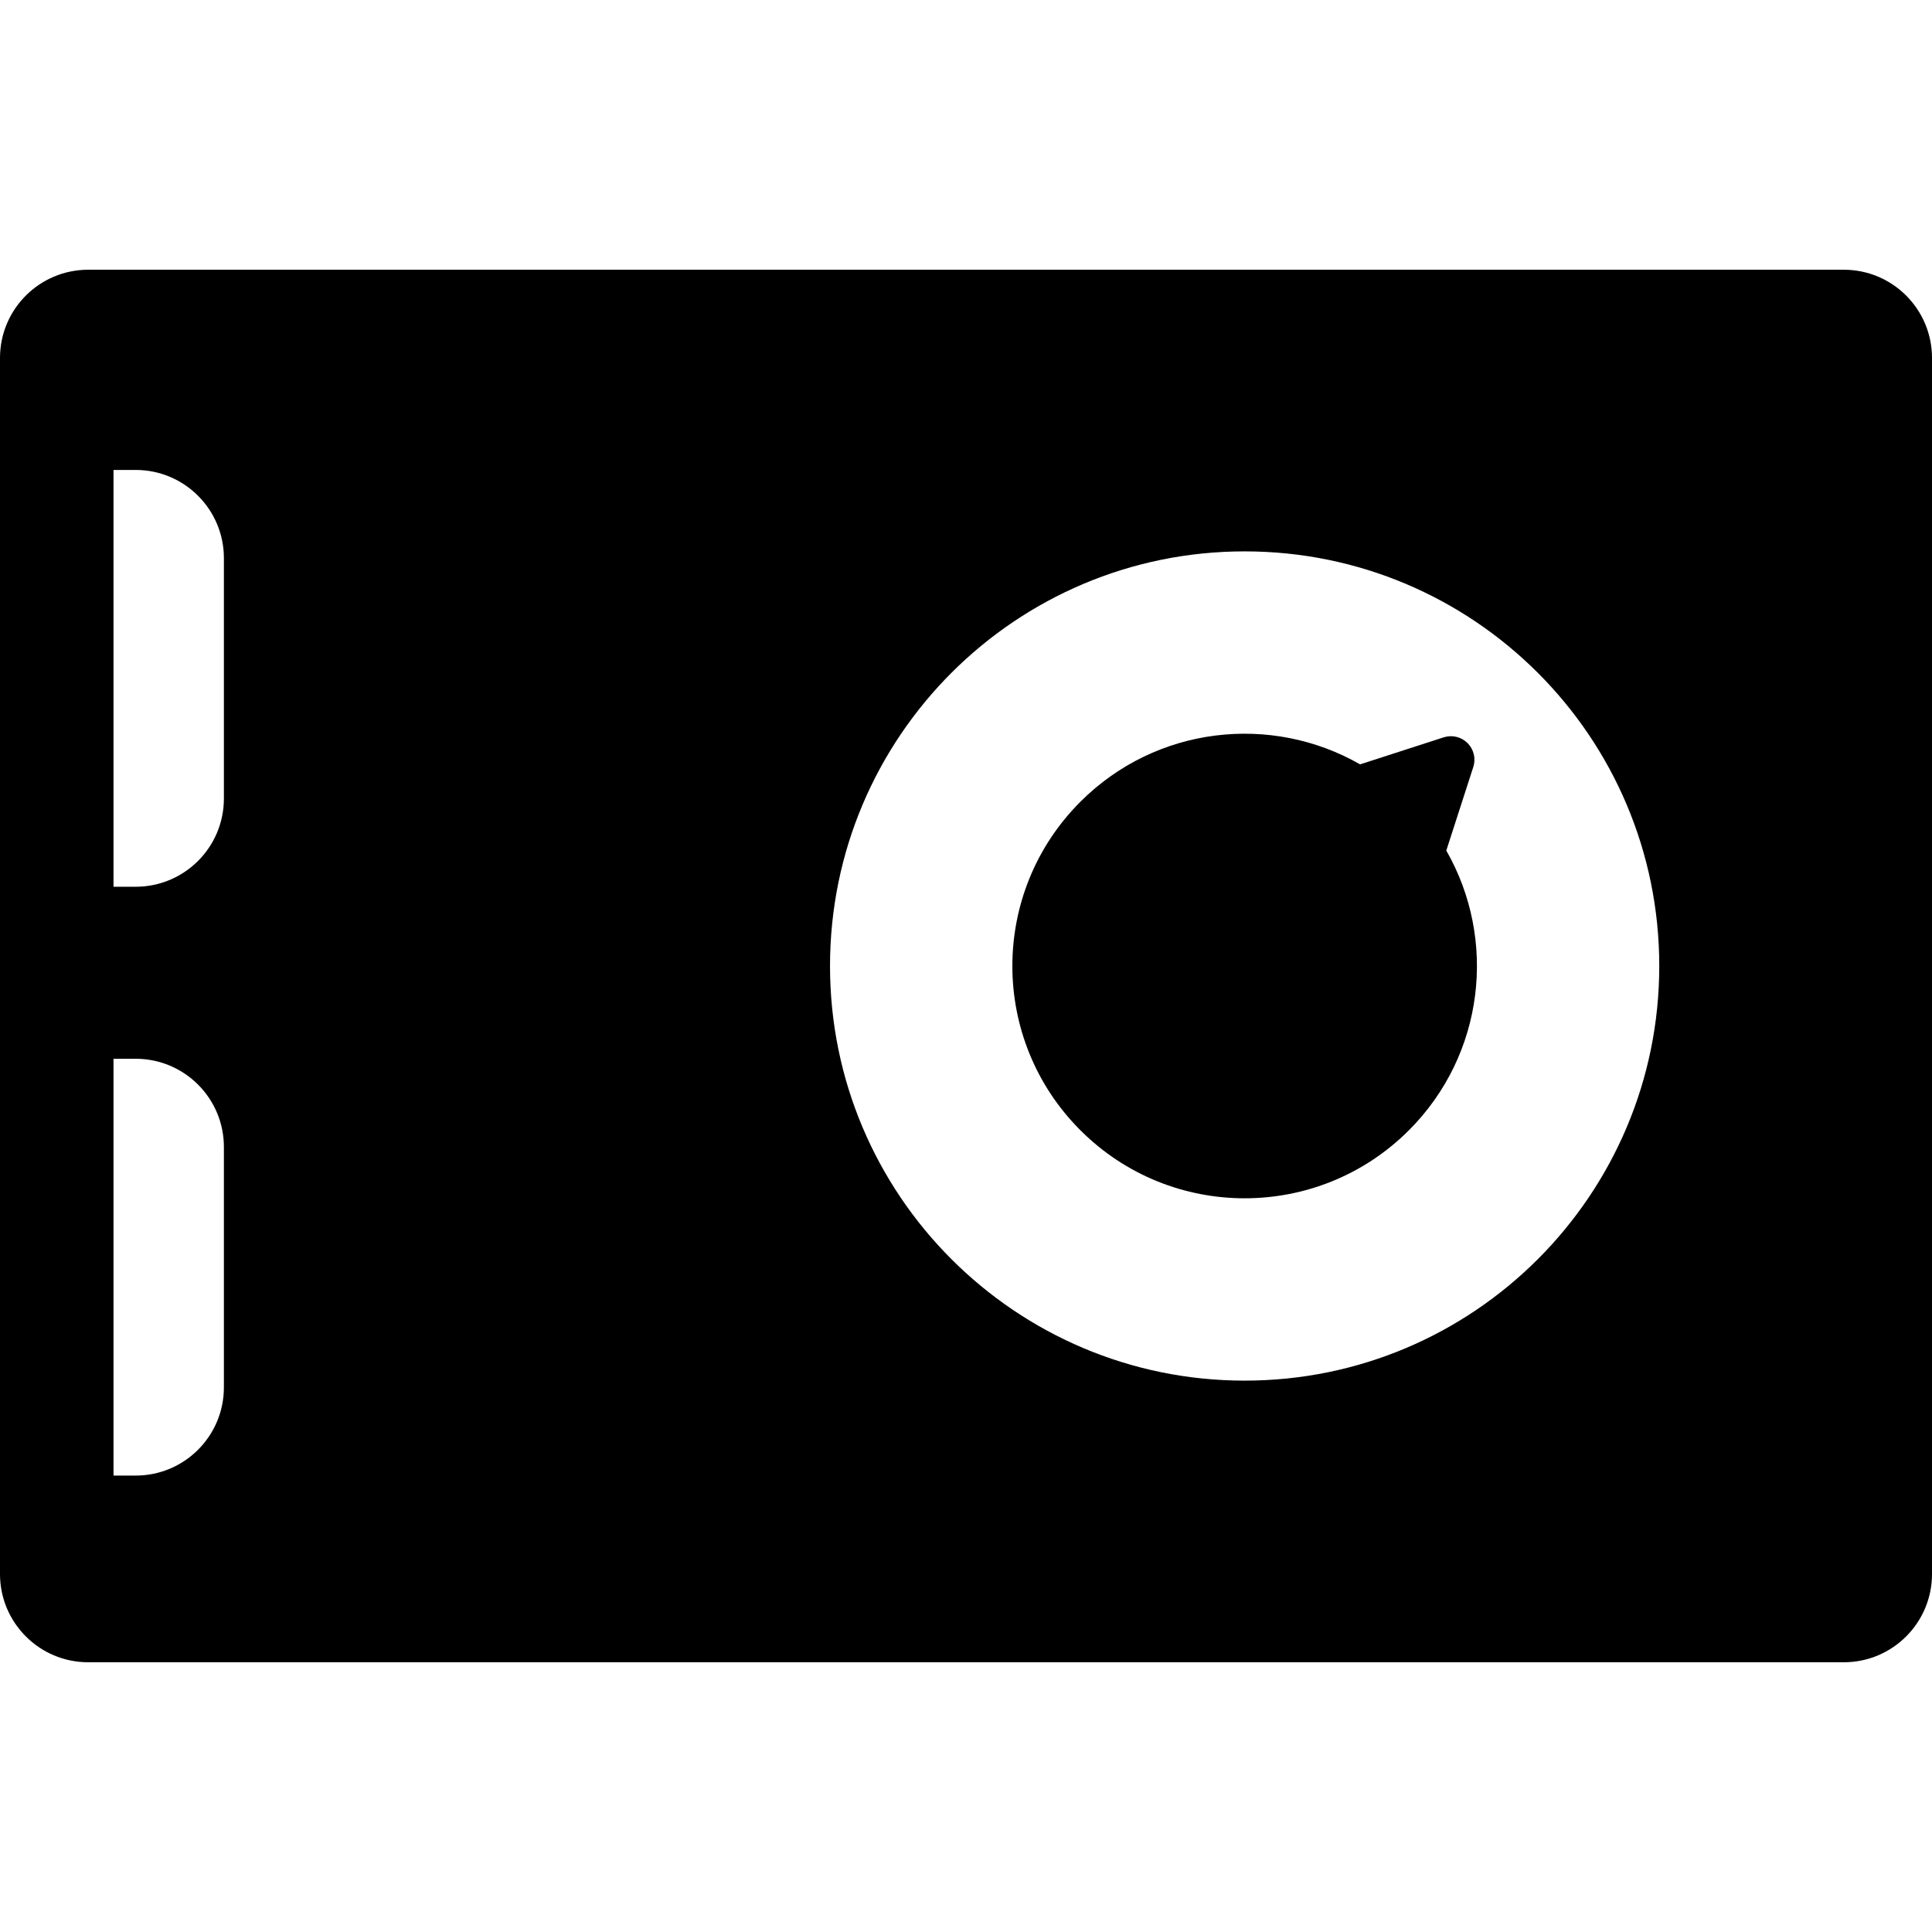
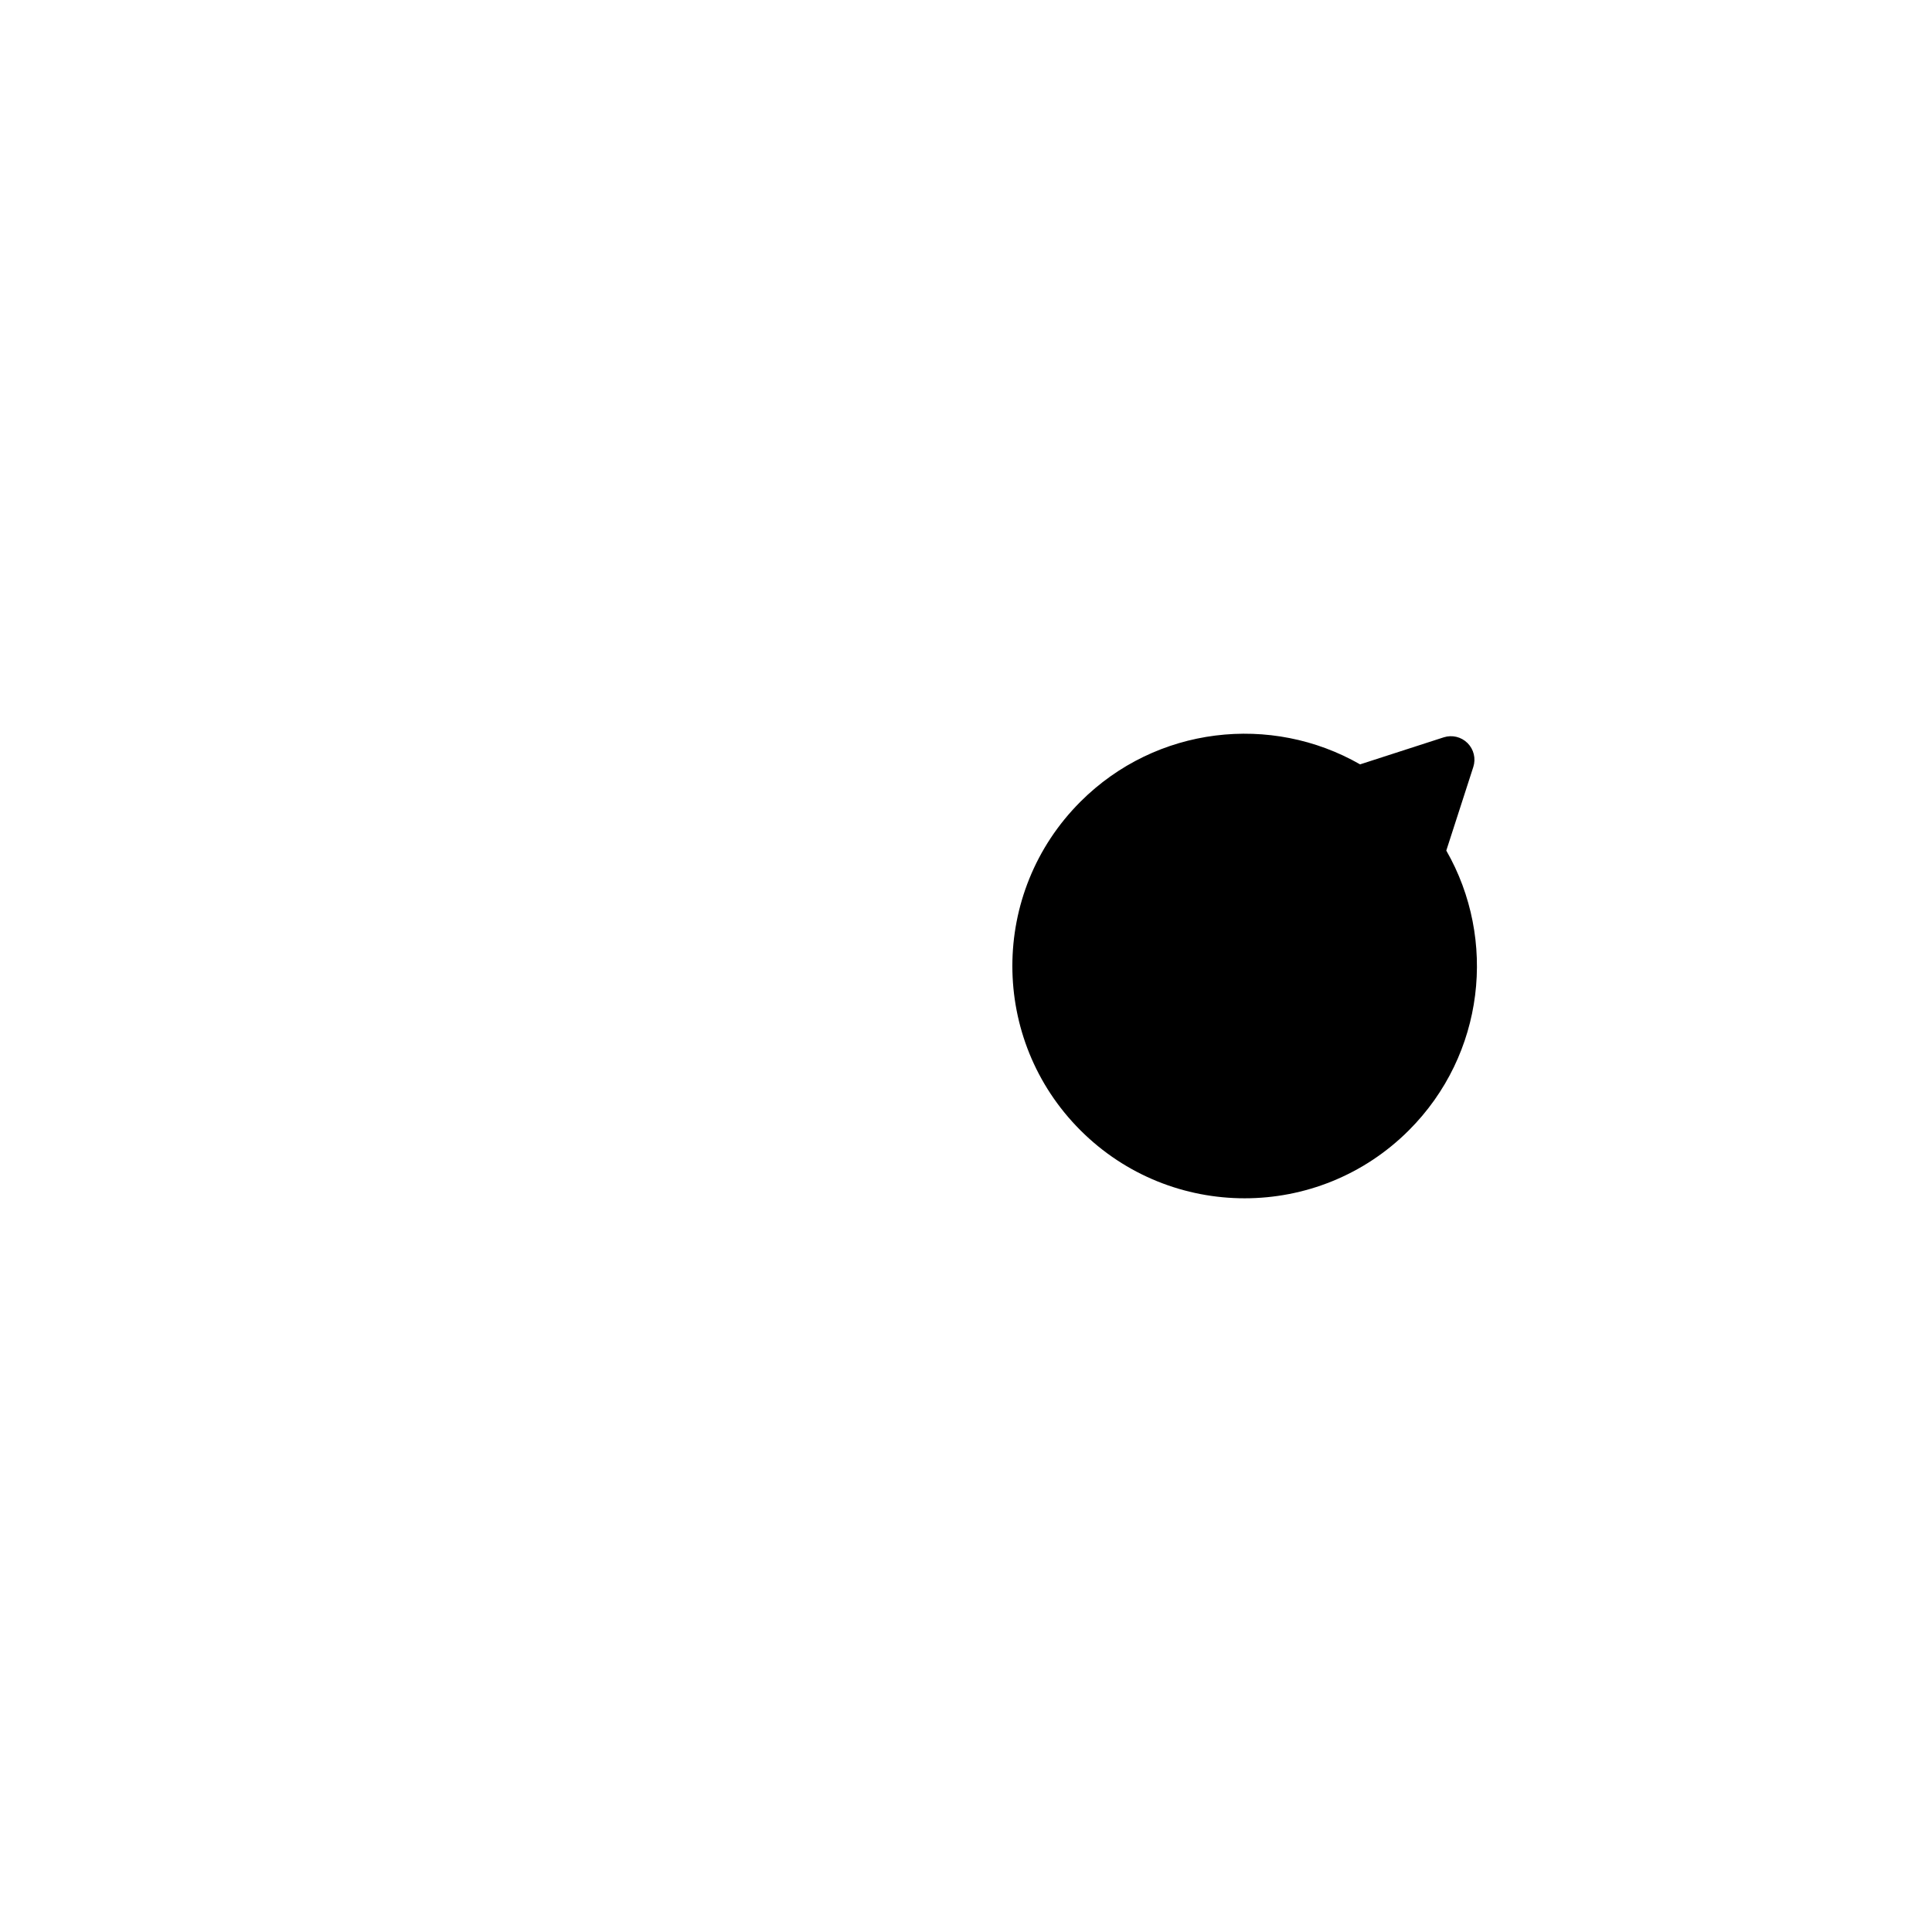
<svg xmlns="http://www.w3.org/2000/svg" fill="#000000" version="1.1" id="Capa_1" width="800px" height="800px" viewBox="0 0 438 438" xml:space="preserve">
  <g>
    <g>
-       <path d="M334.009,173.88c0.616-1.907,0.113-3.998-1.304-5.415s-3.508-1.92-5.414-1.303l-18.95,6.126    c-20.118-11.534-46.223-8.711-63.407,8.473c-20.566,20.567-20.566,53.911,0,74.479c20.565,20.564,53.91,20.564,74.477,0    c17.185-17.188,20.007-43.291,8.474-63.41L334.009,173.88z" />
-       <path d="M418,61.15H20c-11.046,0-20,8.954-20,20v275.7c0,11.044,8.954,19.999,20,19.999h398c11.046,0,20-8.955,20-19.999V81.15    C438,70.104,429.046,61.15,418,61.15z M50.759,314.526c0,11.045-8.954,20-20,20h-5.026v-94.495h5.026c11.046,0,20,8.955,20,20    V314.526z M50.759,181.034c0,11.045-8.954,20-20,20h-5.026v-94.495h5.026c11.046,0,20,8.955,20,20V181.034z M282.17,313    c-51.915,0-93.999-42.084-93.999-94c0-51.915,42.084-93.999,93.999-93.999c51.914,0,93.999,42.084,93.999,93.999    C376.169,270.916,334.084,313,282.17,313z" />
+       <path d="M334.009,173.88c0.616-1.907,0.113-3.998-1.304-5.415s-3.508-1.92-5.414-1.303l-18.95,6.126    c-20.118-11.534-46.223-8.711-63.407,8.473c-20.566,20.567-20.566,53.911,0,74.479c20.565,20.564,53.91,20.564,74.477,0    c17.185-17.188,20.007-43.291,8.474-63.41z" />
    </g>
  </g>
</svg>